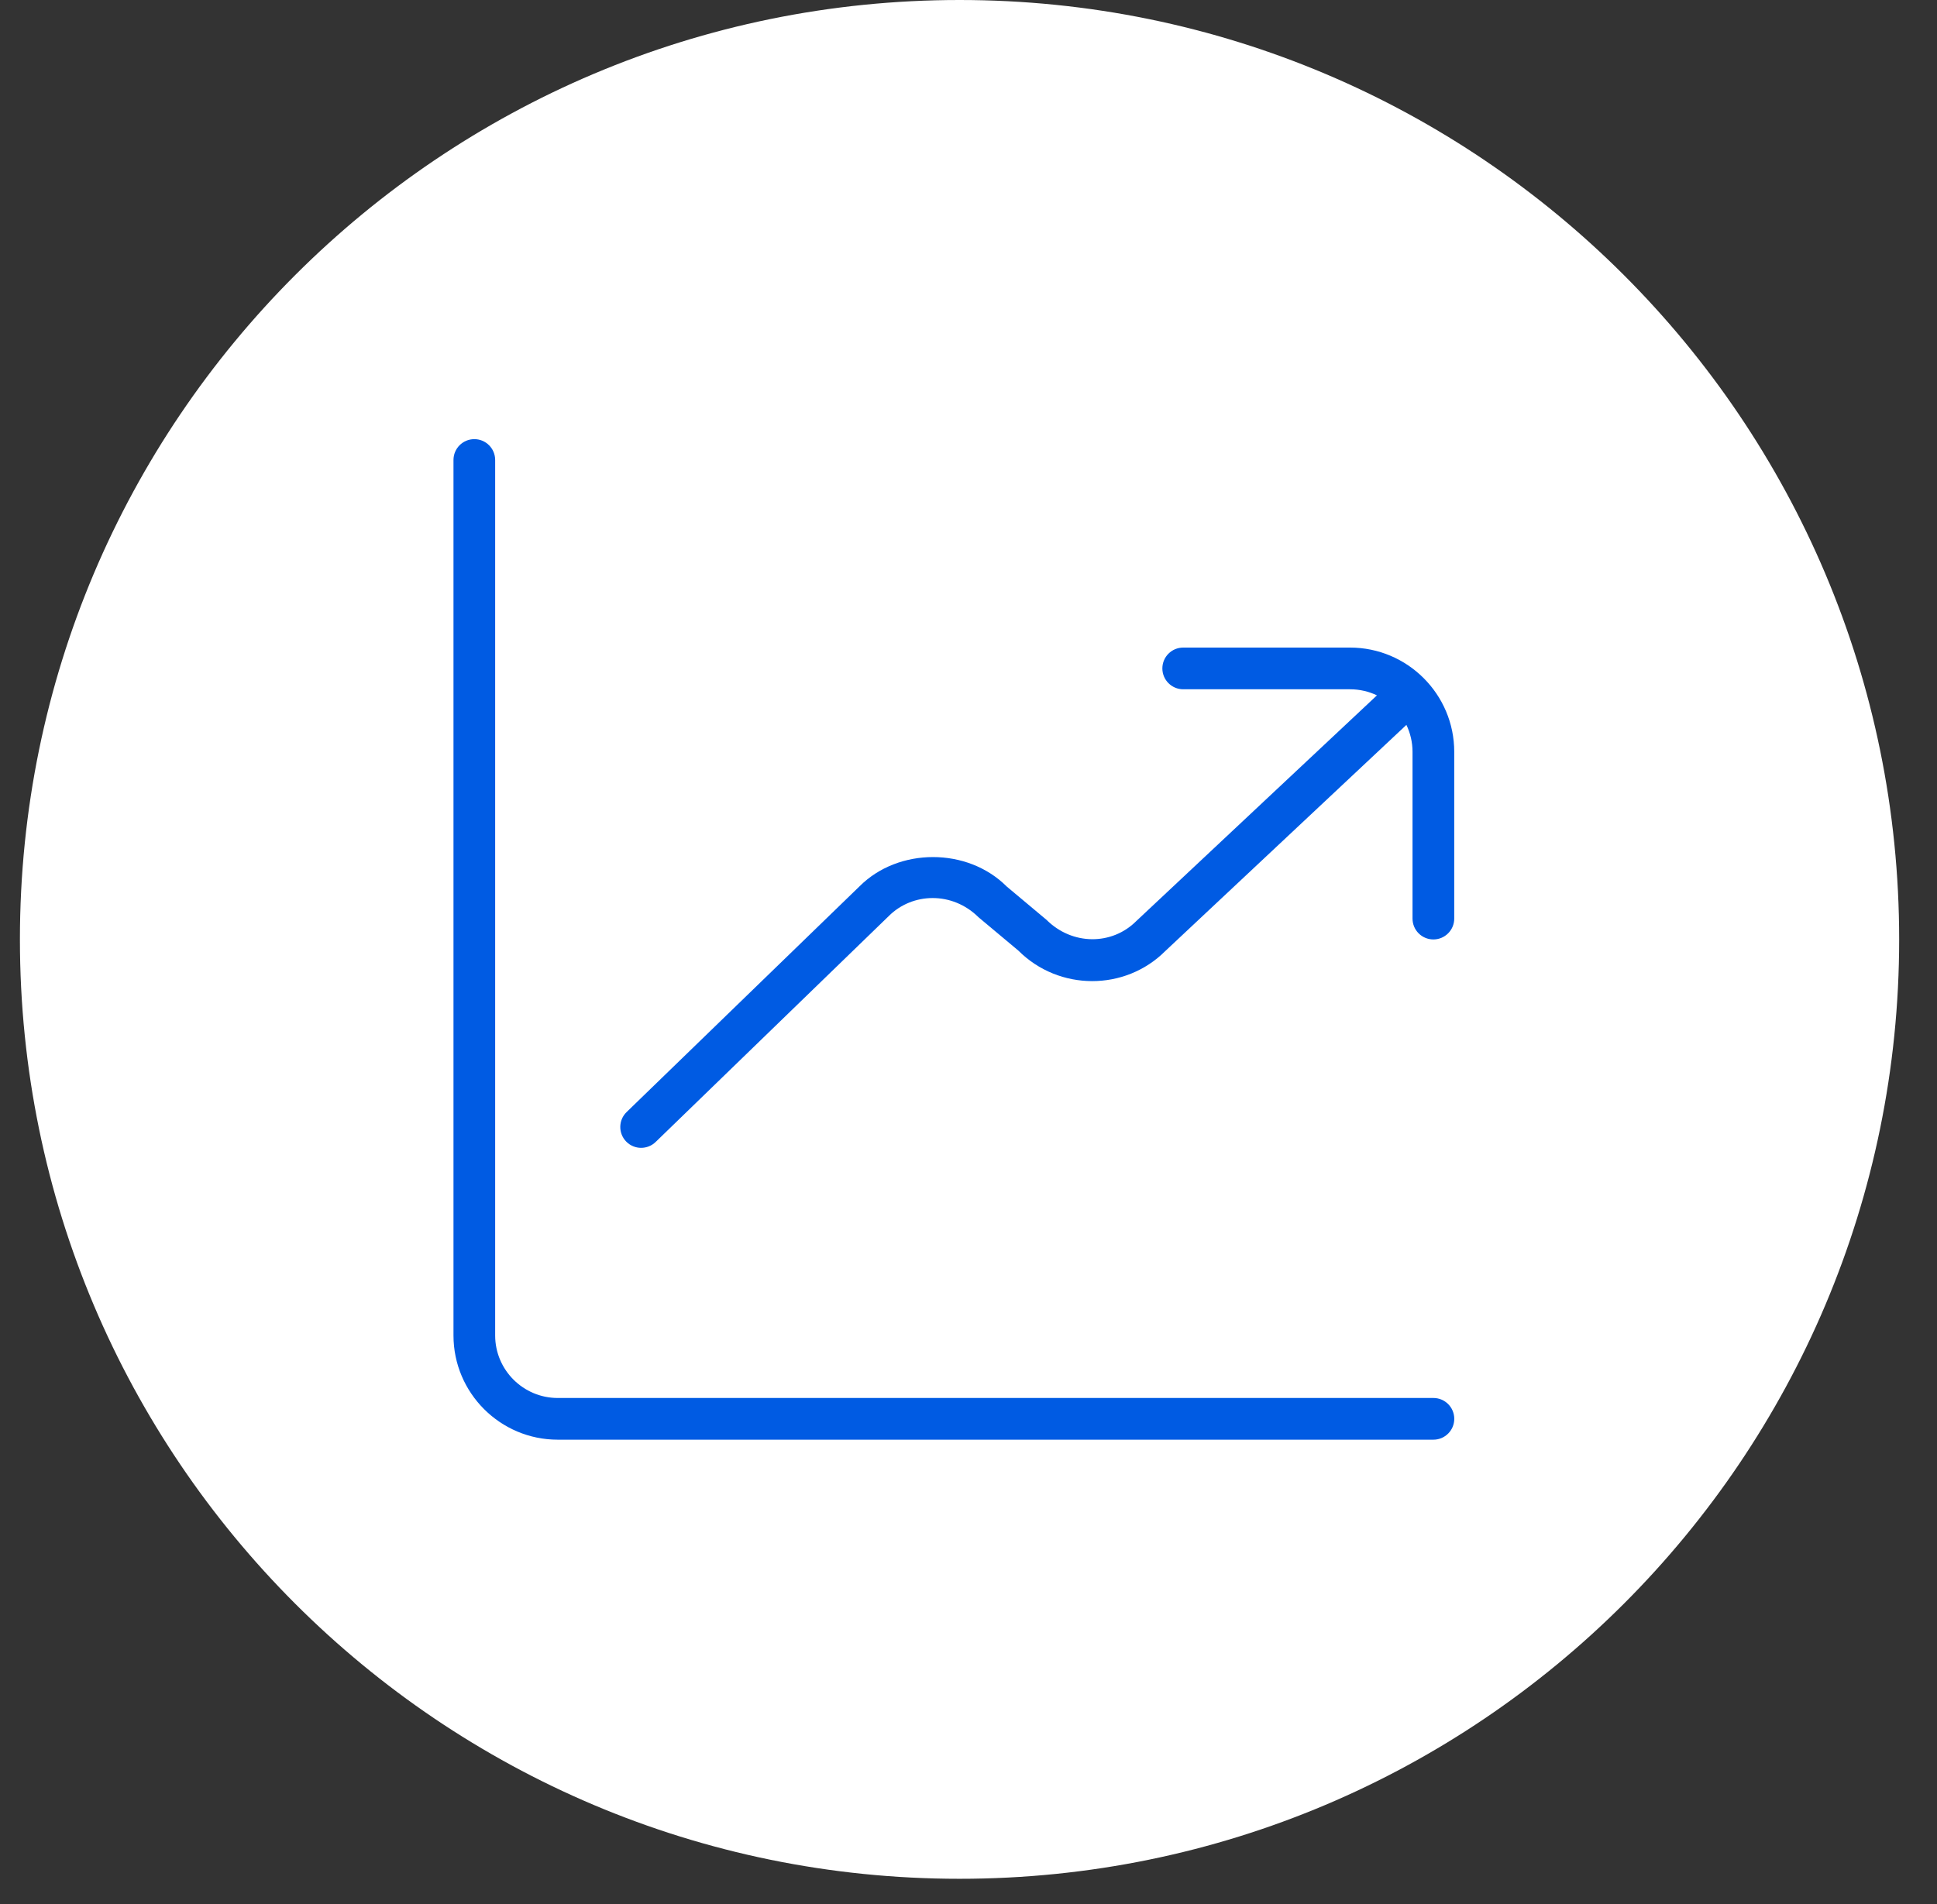
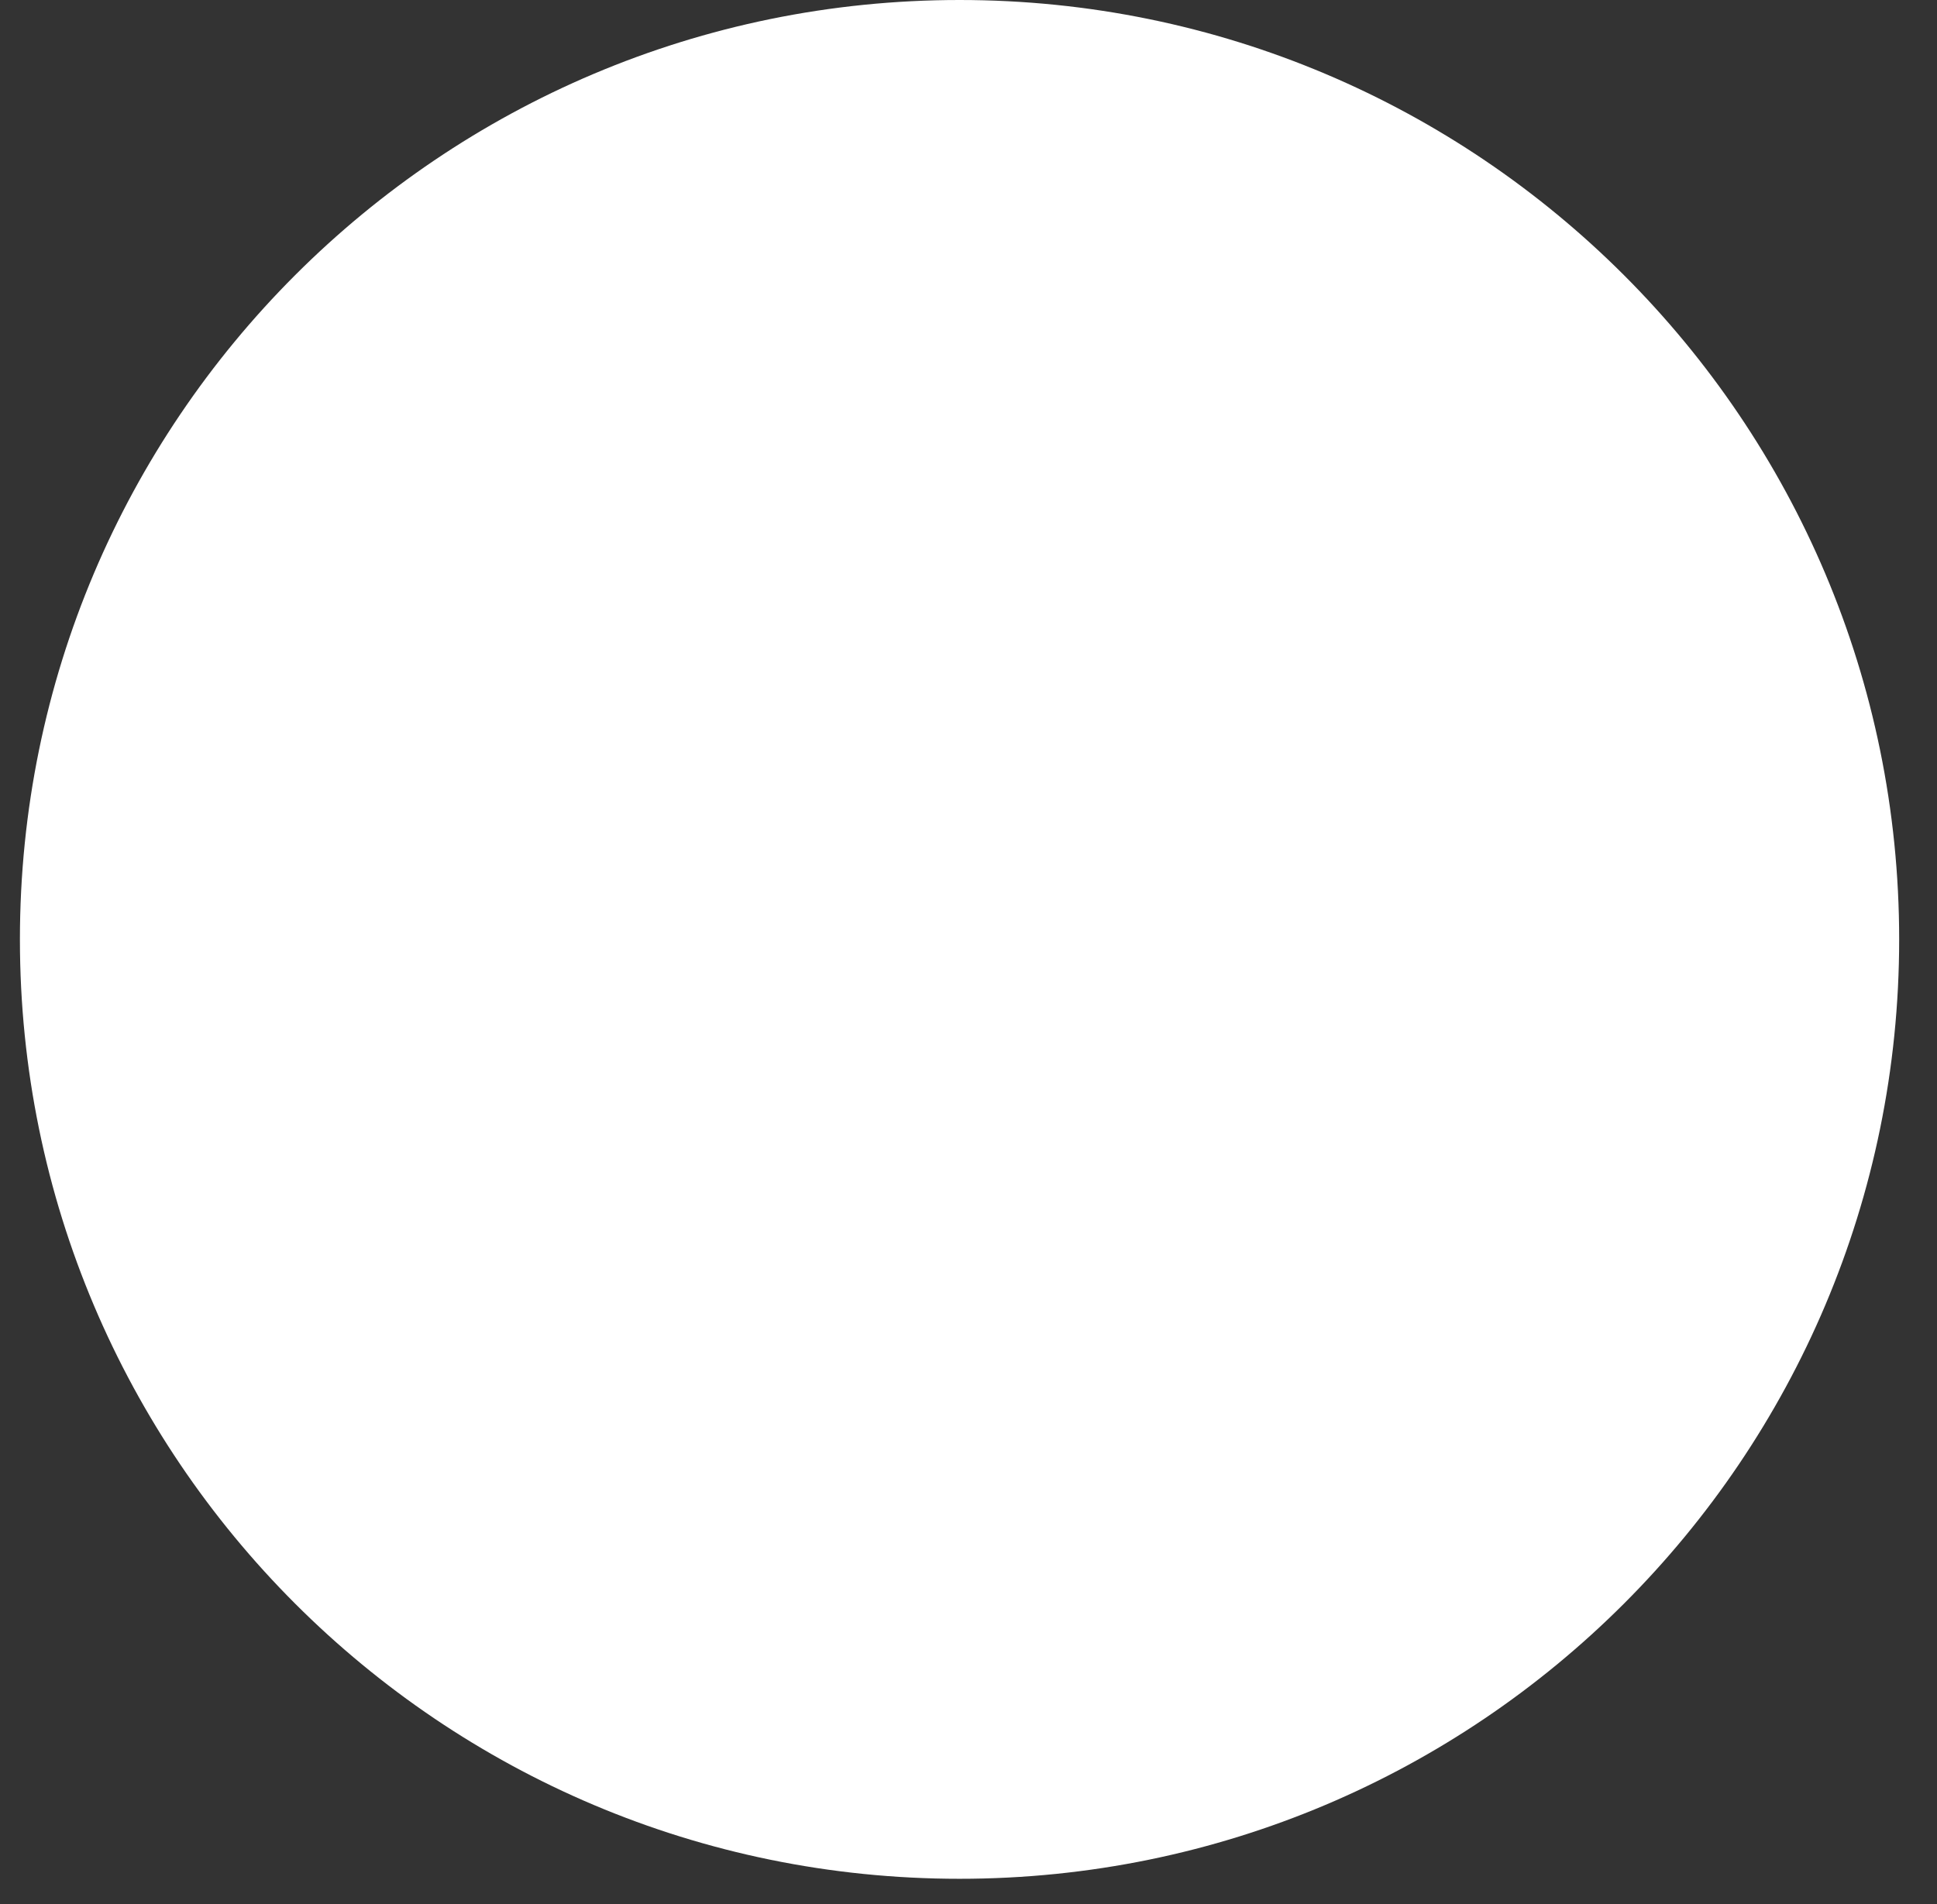
<svg xmlns="http://www.w3.org/2000/svg" width="60" height="59" viewBox="0 0 60 59" fill="none">
  <rect x="0" y="0" width="60" height="59" fill="#333333" stroke="none" />
  <g clip-path="url(#clip0_693_3077)">
    <path d="M29.723 58.211C45.797 58.211 58.828 45.18 58.828 29.106C58.828 13.031 45.797 0 29.723 0C13.648 0 0.617 13.031 0.617 29.106C0.617 45.18 13.648 58.211 29.723 58.211Z" fill="white" />
    <g clip-path="url(#clip1_693_3077)">
      <path d="M45.047 43.96C45.047 44.316 44.758 44.606 44.401 44.606H17.276C15.496 44.606 14.047 43.157 14.047 41.377V14.252C14.047 13.895 14.336 13.606 14.693 13.606C15.049 13.606 15.338 13.895 15.338 14.252V41.377C15.338 42.445 16.208 43.314 17.276 43.314H44.401C44.758 43.314 45.047 43.603 45.047 43.96ZM41.818 20.064H36.651C36.294 20.064 36.005 20.353 36.005 20.71C36.005 21.066 36.294 21.356 36.651 21.356H41.818C42.116 21.356 42.399 21.424 42.652 21.544L35.198 28.537C34.444 29.293 33.214 29.294 32.417 28.5L31.185 27.468C29.967 26.248 27.83 26.255 26.625 27.461L19.41 34.455C19.154 34.703 19.148 35.112 19.396 35.368C19.522 35.498 19.692 35.564 19.859 35.564C20.021 35.564 20.184 35.503 20.309 35.382L27.531 28.382C28.262 27.651 29.498 27.613 30.311 28.42L31.544 29.452C32.802 30.711 34.852 30.711 36.096 29.466L43.55 22.473L43.564 22.459C43.685 22.712 43.754 22.995 43.754 23.294V28.461C43.754 28.818 44.043 29.107 44.4 29.107C44.756 29.107 45.046 28.818 45.046 28.461V23.293C45.046 21.513 43.598 20.064 41.818 20.064Z" fill="#005BE3" />
    </g>
  </g>
  <defs>
    <clipPath id="clip0_693_3077">
      <rect width="59.093" height="58.211" fill="white" />
    </clipPath>
    <clipPath id="clip1_693_3077">
-       <rect width="31" height="31" fill="white" transform="translate(14.047 13.606)" />
-     </clipPath>
+       </clipPath>
  </defs>
</svg>